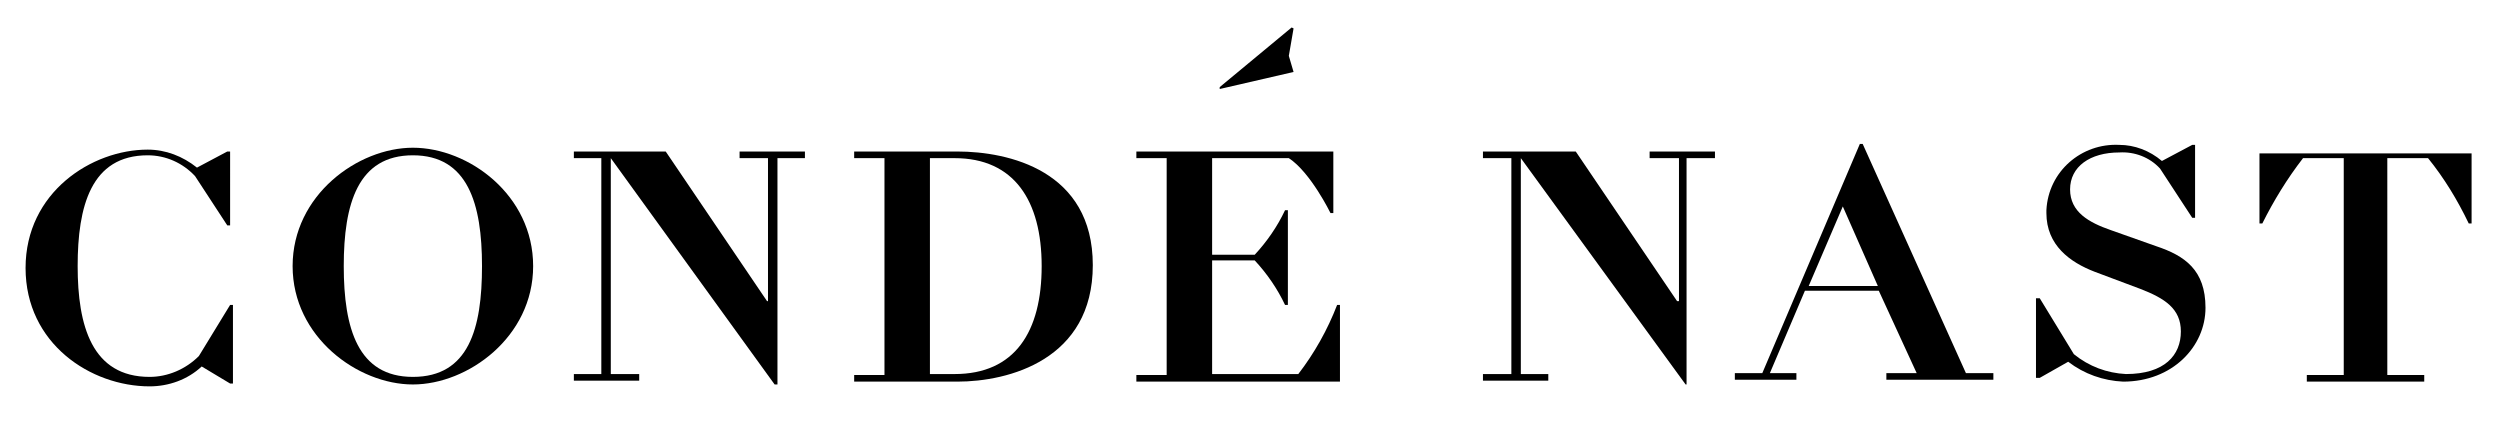
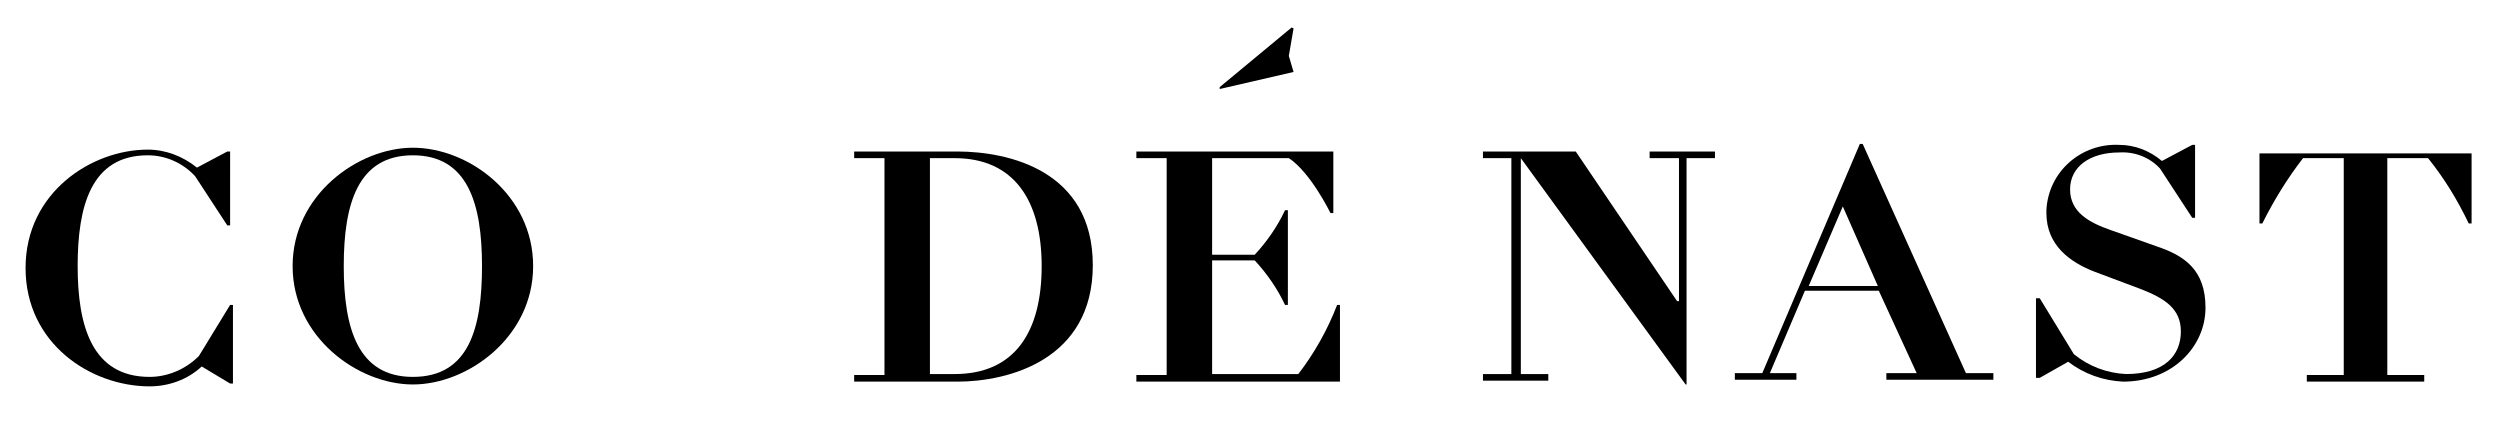
<svg xmlns="http://www.w3.org/2000/svg" version="1.1" id="Layer_1" x="0px" y="0px" viewBox="0 0 264 45" style="enable-background:new 0 0 264 45;" xml:space="preserve">
  <g id="ars-icon-logo-cn-us">
    <title>logo-cn-us</title>
    <g>
      <polygon points="136.6,7.6 136.1,5.9 136.6,3 136.4,2.9 128.8,9.2 128.8,9.4   " />
      <path d="M21,37.6c-1.4,1.4-3.3,2.2-5.2,2.2c-6.1,0-7.6-5.4-7.6-11.7s1.4-11.7,7.4-11.7c1.9,0,3.7,0.8,5,2.2l3.4,5.2h0.3V16H24    l-3.2,1.7c-1.5-1.2-3.3-1.9-5.2-1.9c-5.9,0-12.9,4.5-12.9,12.5s6.9,12.5,13.1,12.5c2,0,4-0.7,5.5-2.1l3,1.8h0.3v-8.3h-0.3L21,37.6    z" />
      <path d="M43.6,15.6c-5.8,0-12.7,5-12.7,12.5s6.9,12.5,12.7,12.5s12.7-5,12.7-12.5S49.5,15.6,43.6,15.6z M43.6,39.8    c-5.8,0-7.3-5.1-7.3-11.7s1.5-11.7,7.3-11.7s7.3,5.1,7.3,11.7S49.5,39.8,43.6,39.8z" />
-       <polygon points="78.1,16.7 81.1,16.7 81.1,31.8 81,31.8 70.3,16 60.6,16 60.6,16.7 63.5,16.7 63.5,39.5 60.6,39.5 60.6,40.2     67.5,40.2 67.5,39.5 64.5,39.5 64.5,16.7 64.5,16.7 81.8,40.6 82.1,40.6 82.1,16.7 85,16.7 85,16 78.1,16   " />
      <path d="M101.1,16H90.2v0.7h3.2v22.9h-3.2v0.7h10.9c5.4,0,14.3-2.3,14.3-12.3S106.5,16,101.1,16z M100.8,39.5h-2.6V16.7h2.6    c6.3,0,9.2,4.5,9.2,11.4S107.2,39.5,100.8,39.5z" />
      <path d="M137.1,39.5H128v-12h4.5c1.3,1.4,2.4,3,3.2,4.7h0.3V22.2h-0.3c-0.8,1.7-1.9,3.3-3.2,4.7H128V16.7h8.1    c2.3,1.5,4.4,5.8,4.4,5.8h0.3V16H120v0.7h3.2v22.9H120v0.7h21.5v-8.1h-0.3C140.2,34.8,138.8,37.3,137.1,39.5z" />
      <polygon points="174.2,16.7 177.3,16.7 177.3,31.8 177.1,31.8 166.4,16 156.6,16 156.6,16.7 159.6,16.7 159.6,39.5 156.6,39.5     156.6,40.2 163.5,40.2 163.5,39.5 160.6,39.5 160.6,16.7 160.6,16.7 178,40.6 178.1,40.6 178.1,16.7 181.1,16.7 181.1,16     174.2,16   " />
      <path d="M196.7,15.2h-0.3l-10.3,24.2h-2.9v0.7h6.5v-0.7h-2.8l3.7-8.7h7.8l4,8.7h-3.2v0.7h11.3v-0.7h-2.9L196.7,15.2z M191,30.2    l3.6-8.4l3.7,8.4H191z" />
      <path d="M227.7,26l-4.8-1.7c-2.3-0.8-4.3-1.9-4.3-4.3s2.1-3.9,5.2-3.9c1.6-0.1,3.2,0.5,4.3,1.7l3.4,5.2h0.3v-7.7h-0.3l-3.2,1.7    c-1.3-1.1-2.9-1.7-4.5-1.7c-4-0.2-7.5,2.8-7.7,6.9c0,0.1,0,0.2,0,0.3c0,3.4,2.5,5.2,5.1,6.2l4.8,1.8c2.6,1,4.3,2.1,4.3,4.5    c0,2.5-1.7,4.5-5.8,4.5c-2-0.1-3.9-0.8-5.5-2.1l-3.6-5.9H215v8.4h0.4l3-1.7c1.7,1.3,3.7,2,5.8,2.1c5.2,0,8.7-3.7,8.7-7.8    C232.9,28.5,230.7,27,227.7,26z" />
      <path d="M238.6,16v7.6h0.3c1.2-2.4,2.6-4.7,4.3-6.9h4.3v22.9h-3.9v0.7H256v-0.7h-3.9V16.7h4.3c1.7,2.1,3.1,4.4,4.3,6.9h0.3v-7.4    h-22.4V16z" />
    </g>
  </g>
</svg>